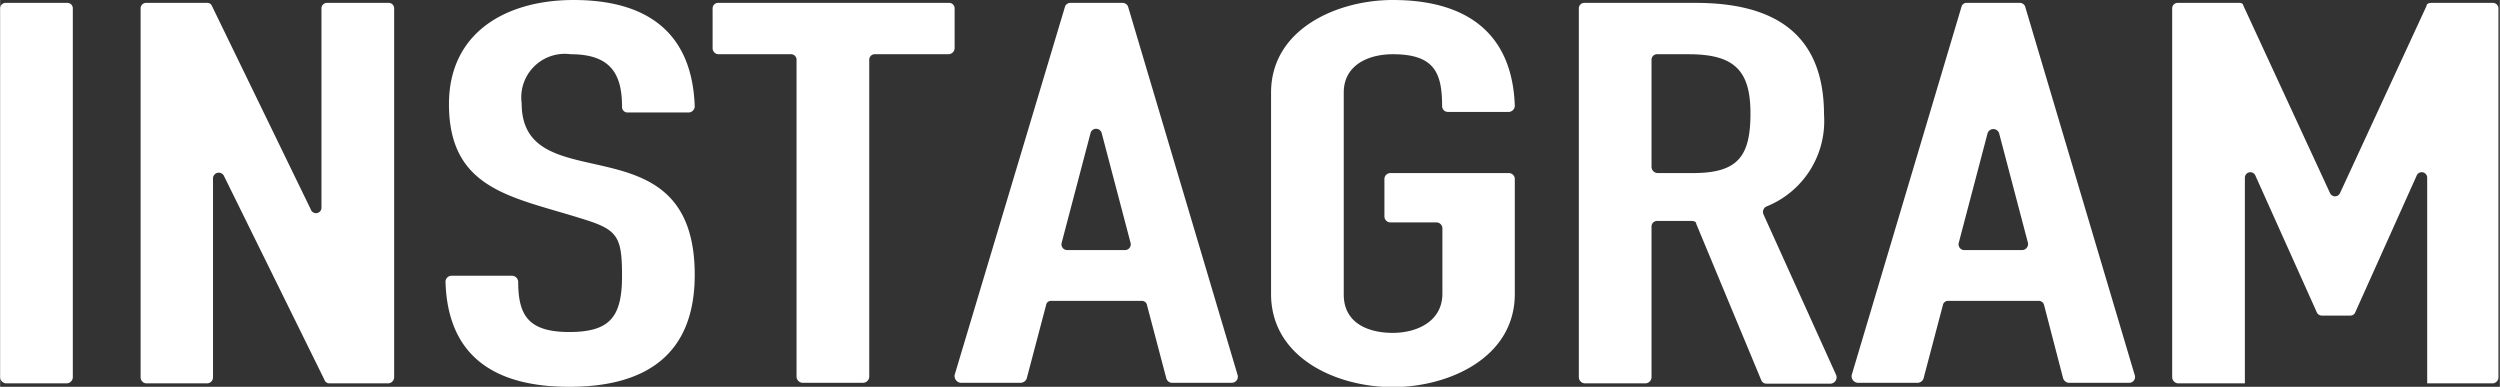
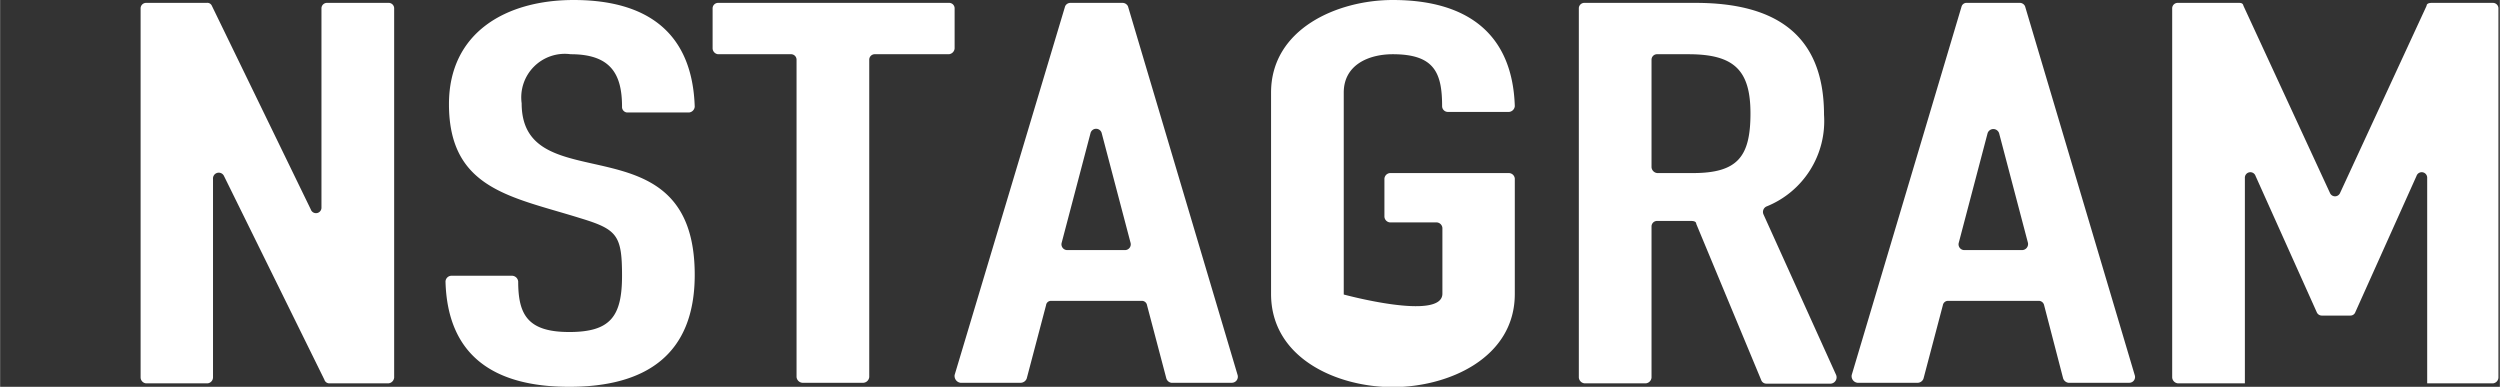
<svg xmlns="http://www.w3.org/2000/svg" width="30.57mm" height="4.73mm" viewBox="0 0 86.66 13.41">
  <rect x="0" y="0" width="86.66" height="13.41" fill="#333333" stroke="none" />
  <defs>
    <style>.cls-1{fill:#fff;}</style>
  </defs>
  <g id="レイヤー_2" data-name="レイヤー 2">
    <g id="レイヤー_1-2" data-name="レイヤー 1">
-       <path class="cls-1" d="M2.32.1a.19.19,0,0,1,.2.2V13.09a.22.22,0,0,1-.2.2H.2a.22.22,0,0,1-.2-.2V.3A.19.19,0,0,1,.2.1Z" />
      <path class="cls-1" d="M7.16.1a.17.17,0,0,1,.18.1l3.43,7.06a.19.19,0,0,0,.37-.07V.3a.19.19,0,0,1,.2-.2h2.12a.19.19,0,0,1,.2.2V13.09a.22.22,0,0,1-.2.2H11.41a.18.18,0,0,1-.17-.13L7.76,6.1a.2.2,0,0,0-.38.1v6.89a.21.21,0,0,1-.19.2H5.06a.21.21,0,0,1-.19-.2V.3A.19.19,0,0,1,5.06.1Z" />
      <path class="cls-1" d="M21.76,3.9a.19.19,0,0,1-.2-.2c0-1.13-.39-1.82-1.78-1.82a1.51,1.51,0,0,0-1.7,1.7c0,3.48,6,.45,6,5.95,0,2.77-1.7,3.88-4.35,3.88s-4.22-1.11-4.29-3.65a.21.21,0,0,1,.19-.2h2.13a.22.22,0,0,1,.2.2c0,1.16.34,1.75,1.77,1.75s1.83-.54,1.83-1.95-.17-1.61-1.46-2c-2.37-.74-4.54-1-4.54-3.95,0-2.5,2-3.61,4.32-3.61C22.5,0,24,1.19,24.08,3.7a.22.22,0,0,1-.2.2Z" />
      <path class="cls-1" d="M24.89,1.88a.21.21,0,0,1-.19-.2V.3a.19.19,0,0,1,.19-.2h8a.19.19,0,0,1,.2.2V1.68a.22.22,0,0,1-.2.2H30.33a.19.19,0,0,0-.2.19v11a.22.22,0,0,1-.2.2H27.81a.22.22,0,0,1-.2-.2v-11a.19.19,0,0,0-.2-.19Z" />
      <path class="cls-1" d="M38.9.1a.21.21,0,0,1,.2.12L42.9,13a.21.21,0,0,1-.2.27H40.6a.22.22,0,0,1-.17-.15l-.67-2.54a.18.18,0,0,0-.19-.15H36.43a.17.17,0,0,0-.17.15l-.67,2.54a.23.23,0,0,1-.2.15h-2.1a.24.24,0,0,1-.2-.27L36.92.22A.2.2,0,0,1,37.1.1ZM36.8,8.42a.2.2,0,0,0,.2.25h2a.2.2,0,0,0,.19-.25l-1-3.8a.2.2,0,0,0-.39,0Z" />
-       <path class="cls-1" d="M44.06,3.21C44.06,1,46.36,0,48.28,0c2.57,0,4.15,1.16,4.23,3.68a.22.22,0,0,1-.2.2H50.19a.2.2,0,0,1-.2-.2c0-1.16-.27-1.8-1.71-1.8-.84,0-1.7.37-1.7,1.33v7c0,1,.86,1.33,1.7,1.33S50,11.14,50,10.18V7.9a.21.21,0,0,0-.2-.19H48.18a.21.21,0,0,1-.19-.2V6.22A.21.21,0,0,1,48.18,6h4.13a.21.21,0,0,1,.2.19v4c0,2.22-2.3,3.23-4.23,3.23s-4.22-1-4.22-3.23Z" />
+       <path class="cls-1" d="M44.06,3.21C44.06,1,46.36,0,48.28,0c2.57,0,4.15,1.16,4.23,3.68a.22.22,0,0,1-.2.2H50.19a.2.2,0,0,1-.2-.2c0-1.16-.27-1.8-1.71-1.8-.84,0-1.7.37-1.7,1.33v7S50,11.14,50,10.18V7.9a.21.21,0,0,0-.2-.19H48.18a.21.21,0,0,1-.19-.2V6.22A.21.21,0,0,1,48.18,6h4.13a.21.21,0,0,1,.2.19v4c0,2.22-2.3,3.23-4.23,3.23s-4.22-1-4.22-3.23Z" />
      <path class="cls-1" d="M54.73.3a.19.19,0,0,1,.2-.2h3.85c2.64,0,4.45,1,4.45,3.88a3.19,3.19,0,0,1-2,3.18.21.21,0,0,0-.1.27L63.65,13a.22.22,0,0,1-.18.3H61.23a.19.19,0,0,1-.18-.13L58.8,7.76c0-.08-.09-.1-.17-.1H57.45a.19.19,0,0,0-.2.19v5.24a.22.22,0,0,1-.2.2H54.93a.22.22,0,0,1-.2-.2Zm2.52,5.5a.22.22,0,0,0,.2.2h1.23c1.56,0,2-.57,2-2.07s-.57-2.05-2.15-2.05H57.45a.19.19,0,0,0-.2.19Z" />
      <path class="cls-1" d="M70,.1a.2.2,0,0,1,.2.12L74,13a.2.2,0,0,1-.19.27H71.7a.23.23,0,0,1-.18-.15l-.66-2.54a.19.19,0,0,0-.2-.15H67.52a.18.18,0,0,0-.17.15l-.67,2.54a.22.22,0,0,1-.19.15h-2.1a.23.23,0,0,1-.2-.27L68,.22A.18.18,0,0,1,68.19.1Zm-2.1,8.32a.2.2,0,0,0,.2.25h2a.21.21,0,0,0,.2-.25l-1-3.8a.21.21,0,0,0-.4,0Z" />
      <path class="cls-1" d="M77.6.1c.07,0,.15,0,.17.1l3,6.49a.19.19,0,0,0,.35,0l3-6.49c0-.08.1-.1.17-.1h2.13a.19.19,0,0,1,.19.2V13.09a.21.21,0,0,1-.19.2H84.14V6.17a.19.19,0,0,0-.37-.07l-2.12,4.72a.18.18,0,0,1-.17.12h-1a.19.19,0,0,1-.17-.12L78.19,6.1a.19.19,0,0,0-.37.07v7.12H75.5a.22.22,0,0,1-.2-.2V.3a.19.19,0,0,1,.2-.2Z" />
    </g>
  </g>
</svg>